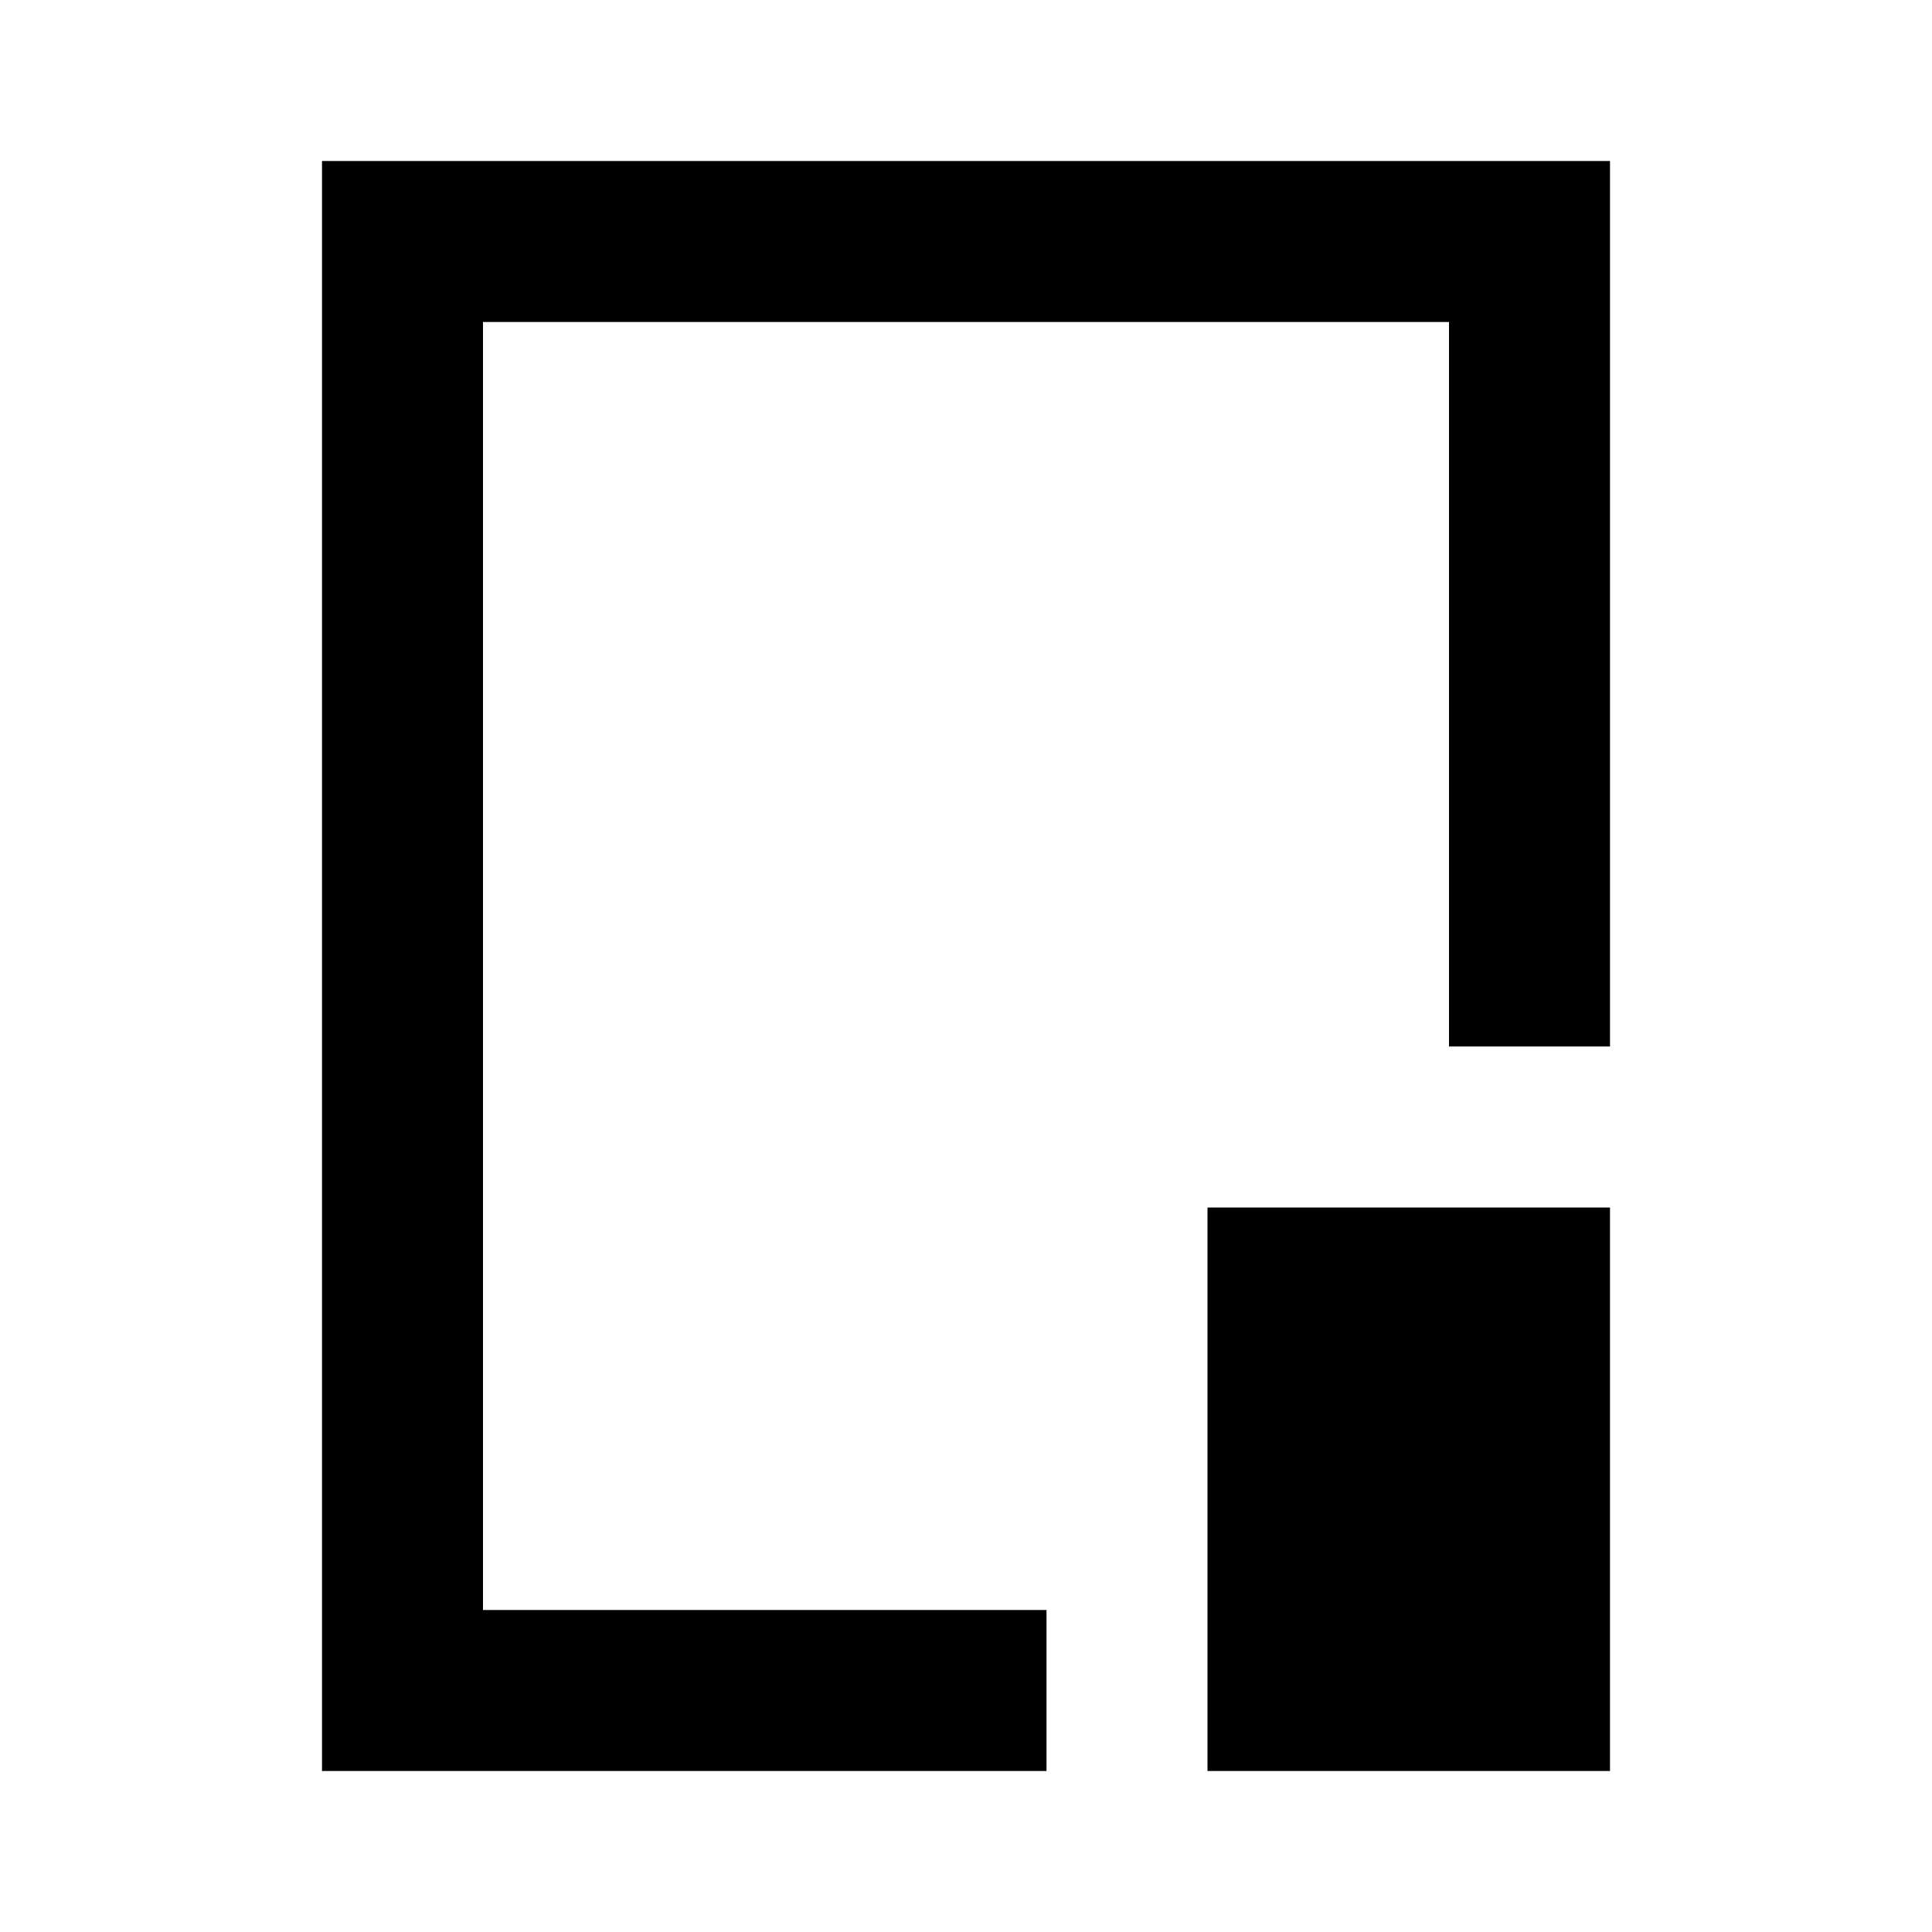
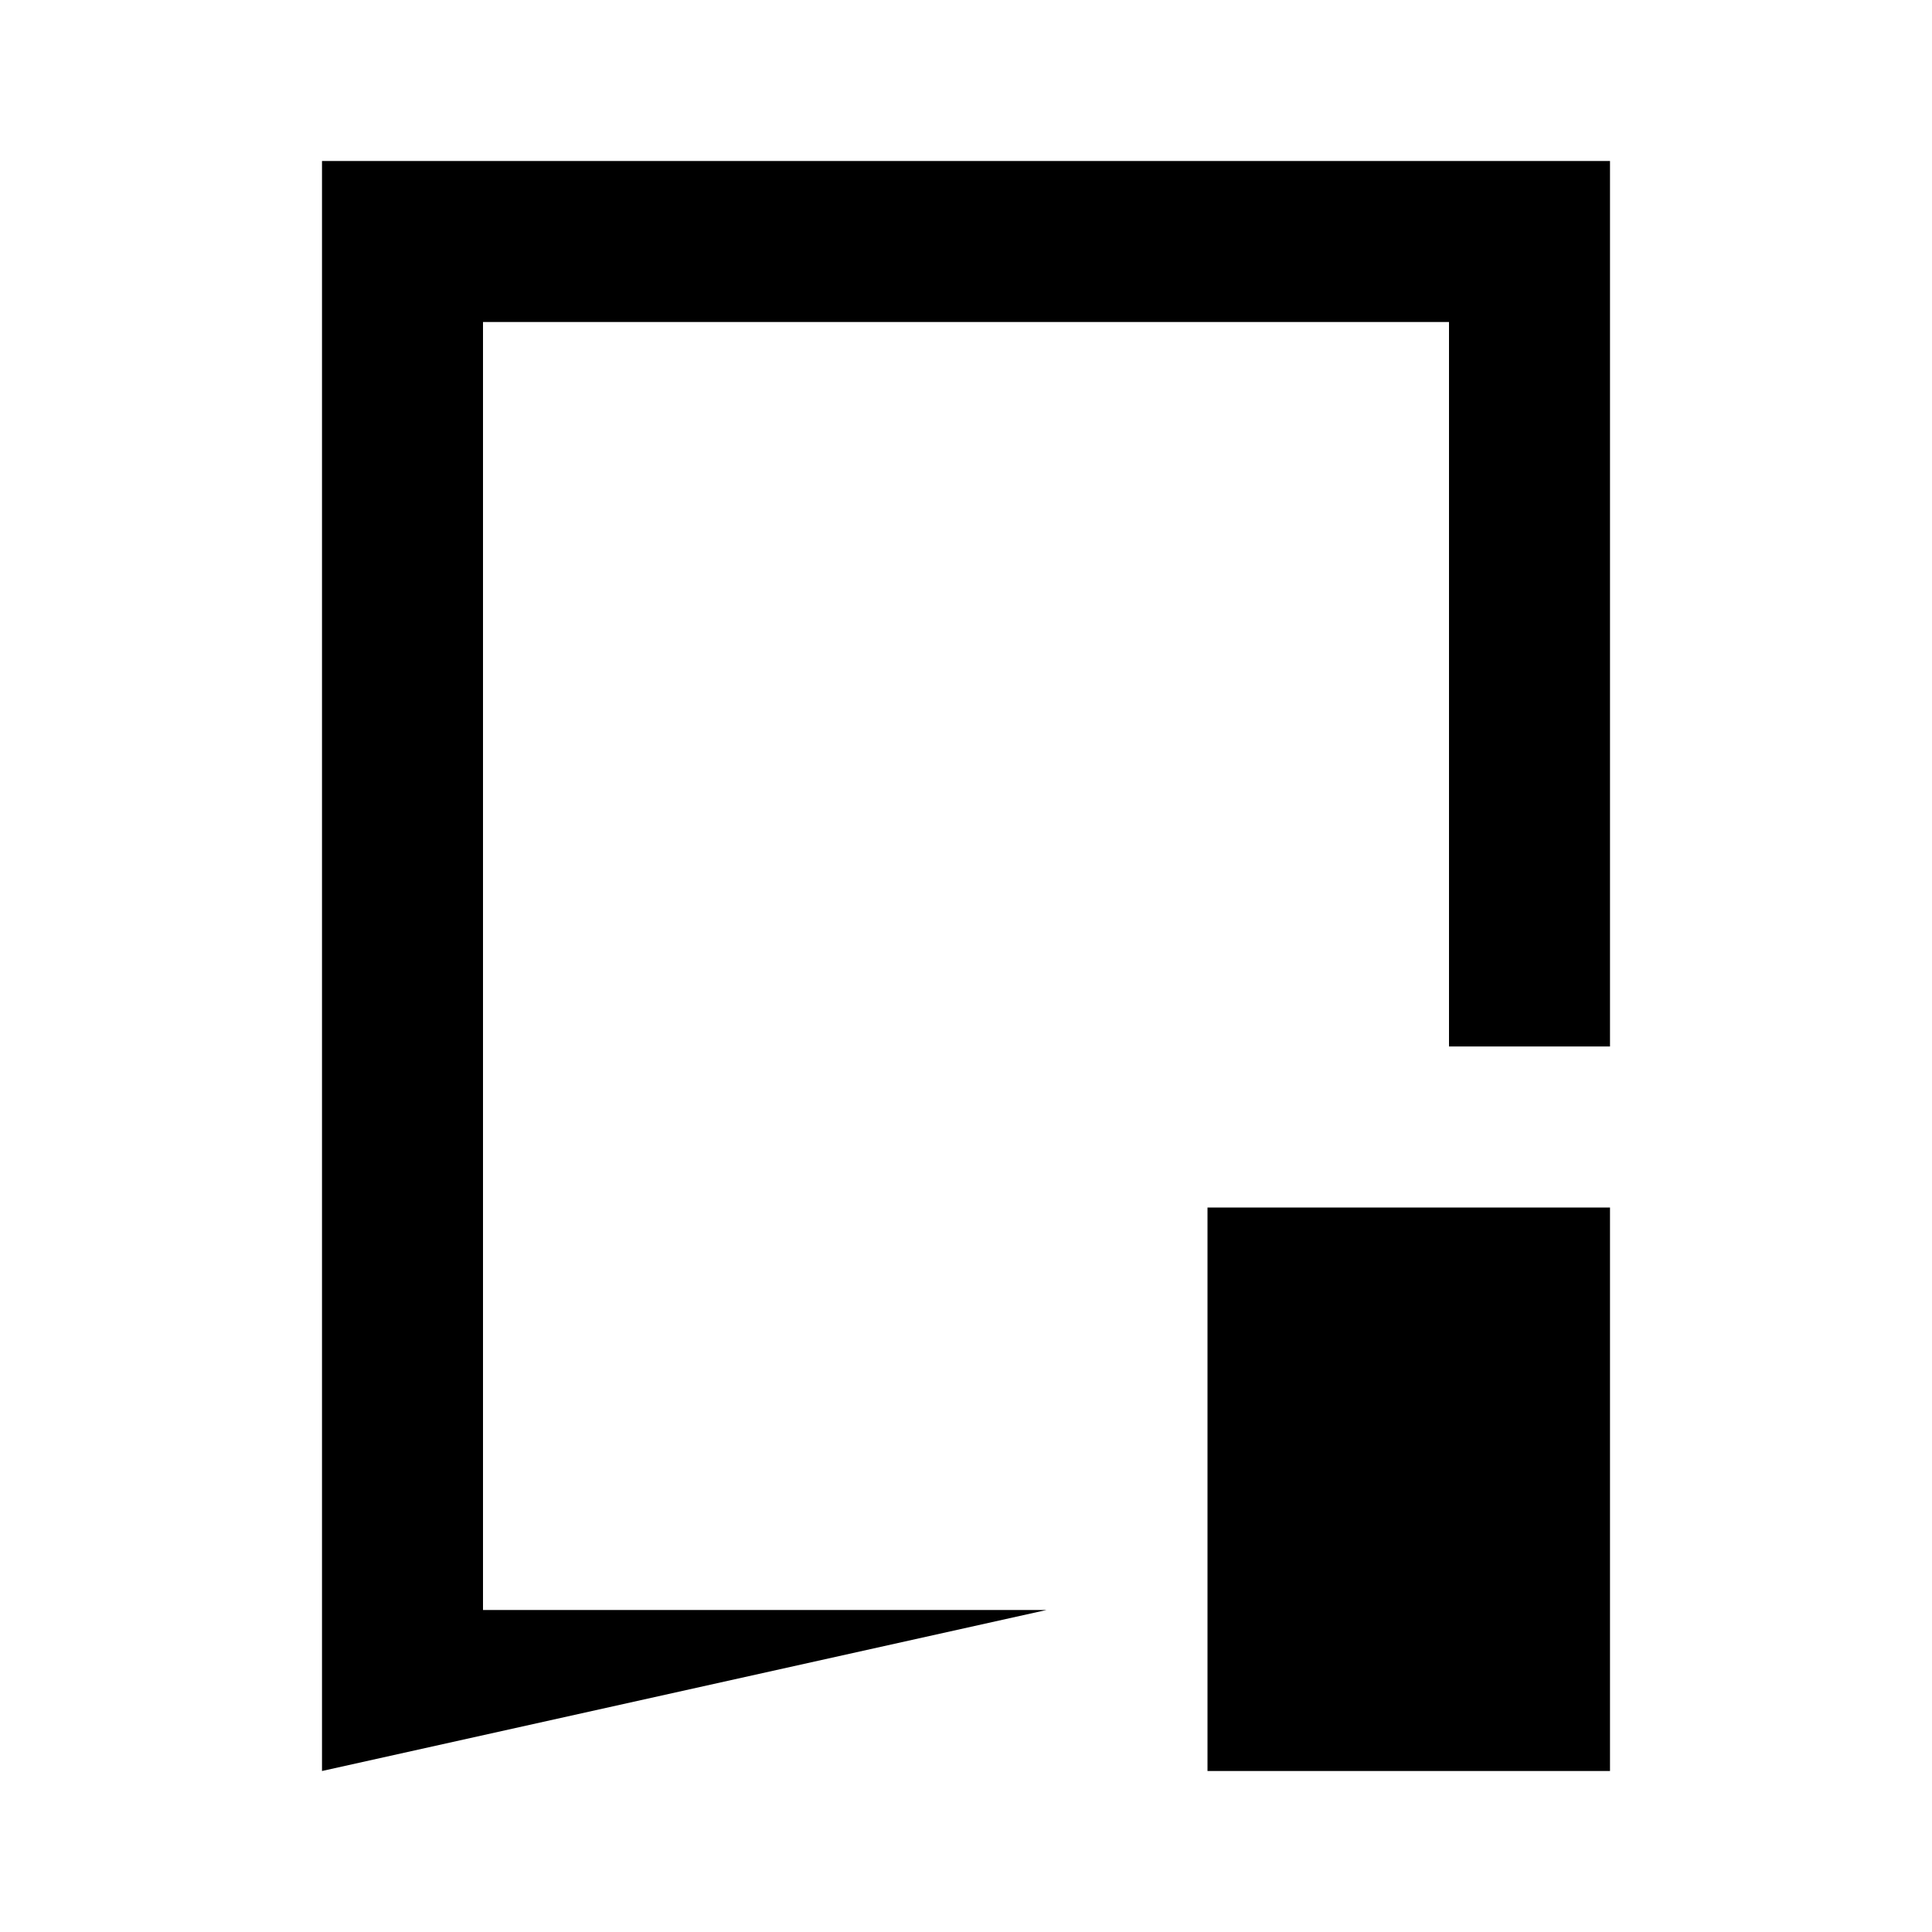
<svg xmlns="http://www.w3.org/2000/svg" width="800" height="800" viewBox="0 0 24 24">
-   <path fill="currentColor" d="M4 22V2h16v11h-2V4H6v16h7v2Zm11 0v-7h5v7Zm-3-10Z" />
+   <path fill="currentColor" d="M4 22V2h16v11h-2V4H6v16h7Zm11 0v-7h5v7Zm-3-10Z" />
</svg>